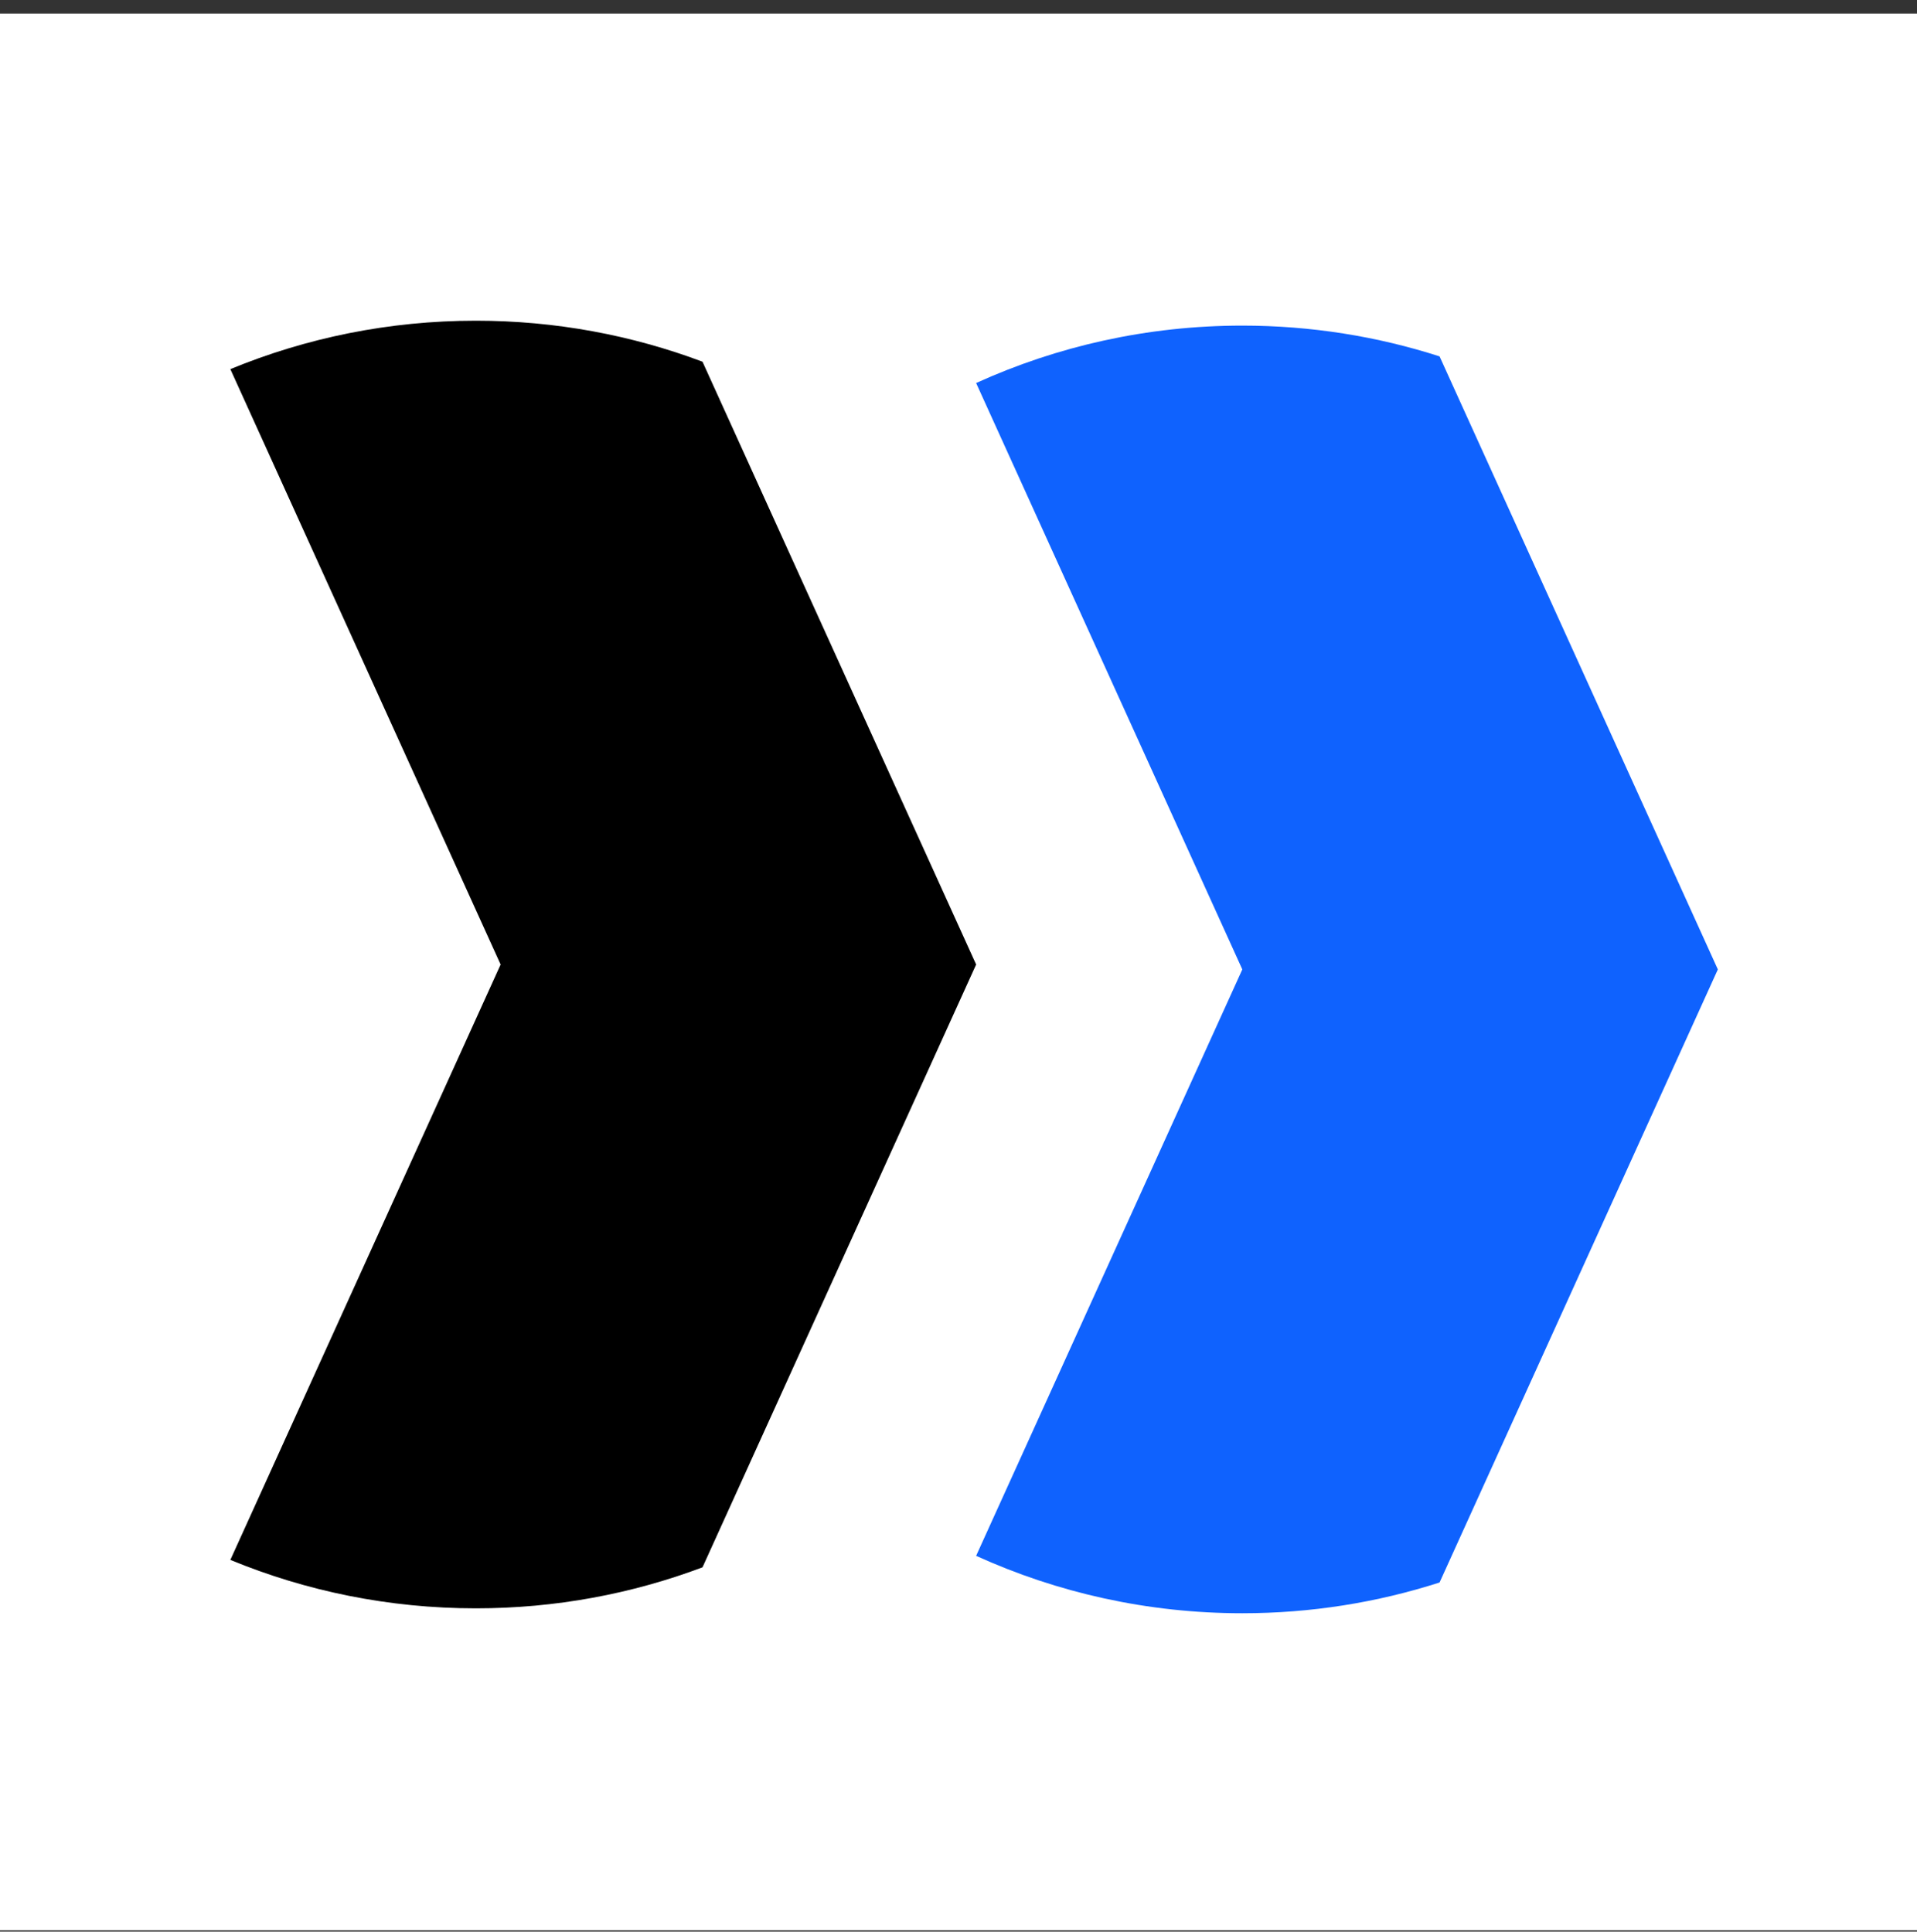
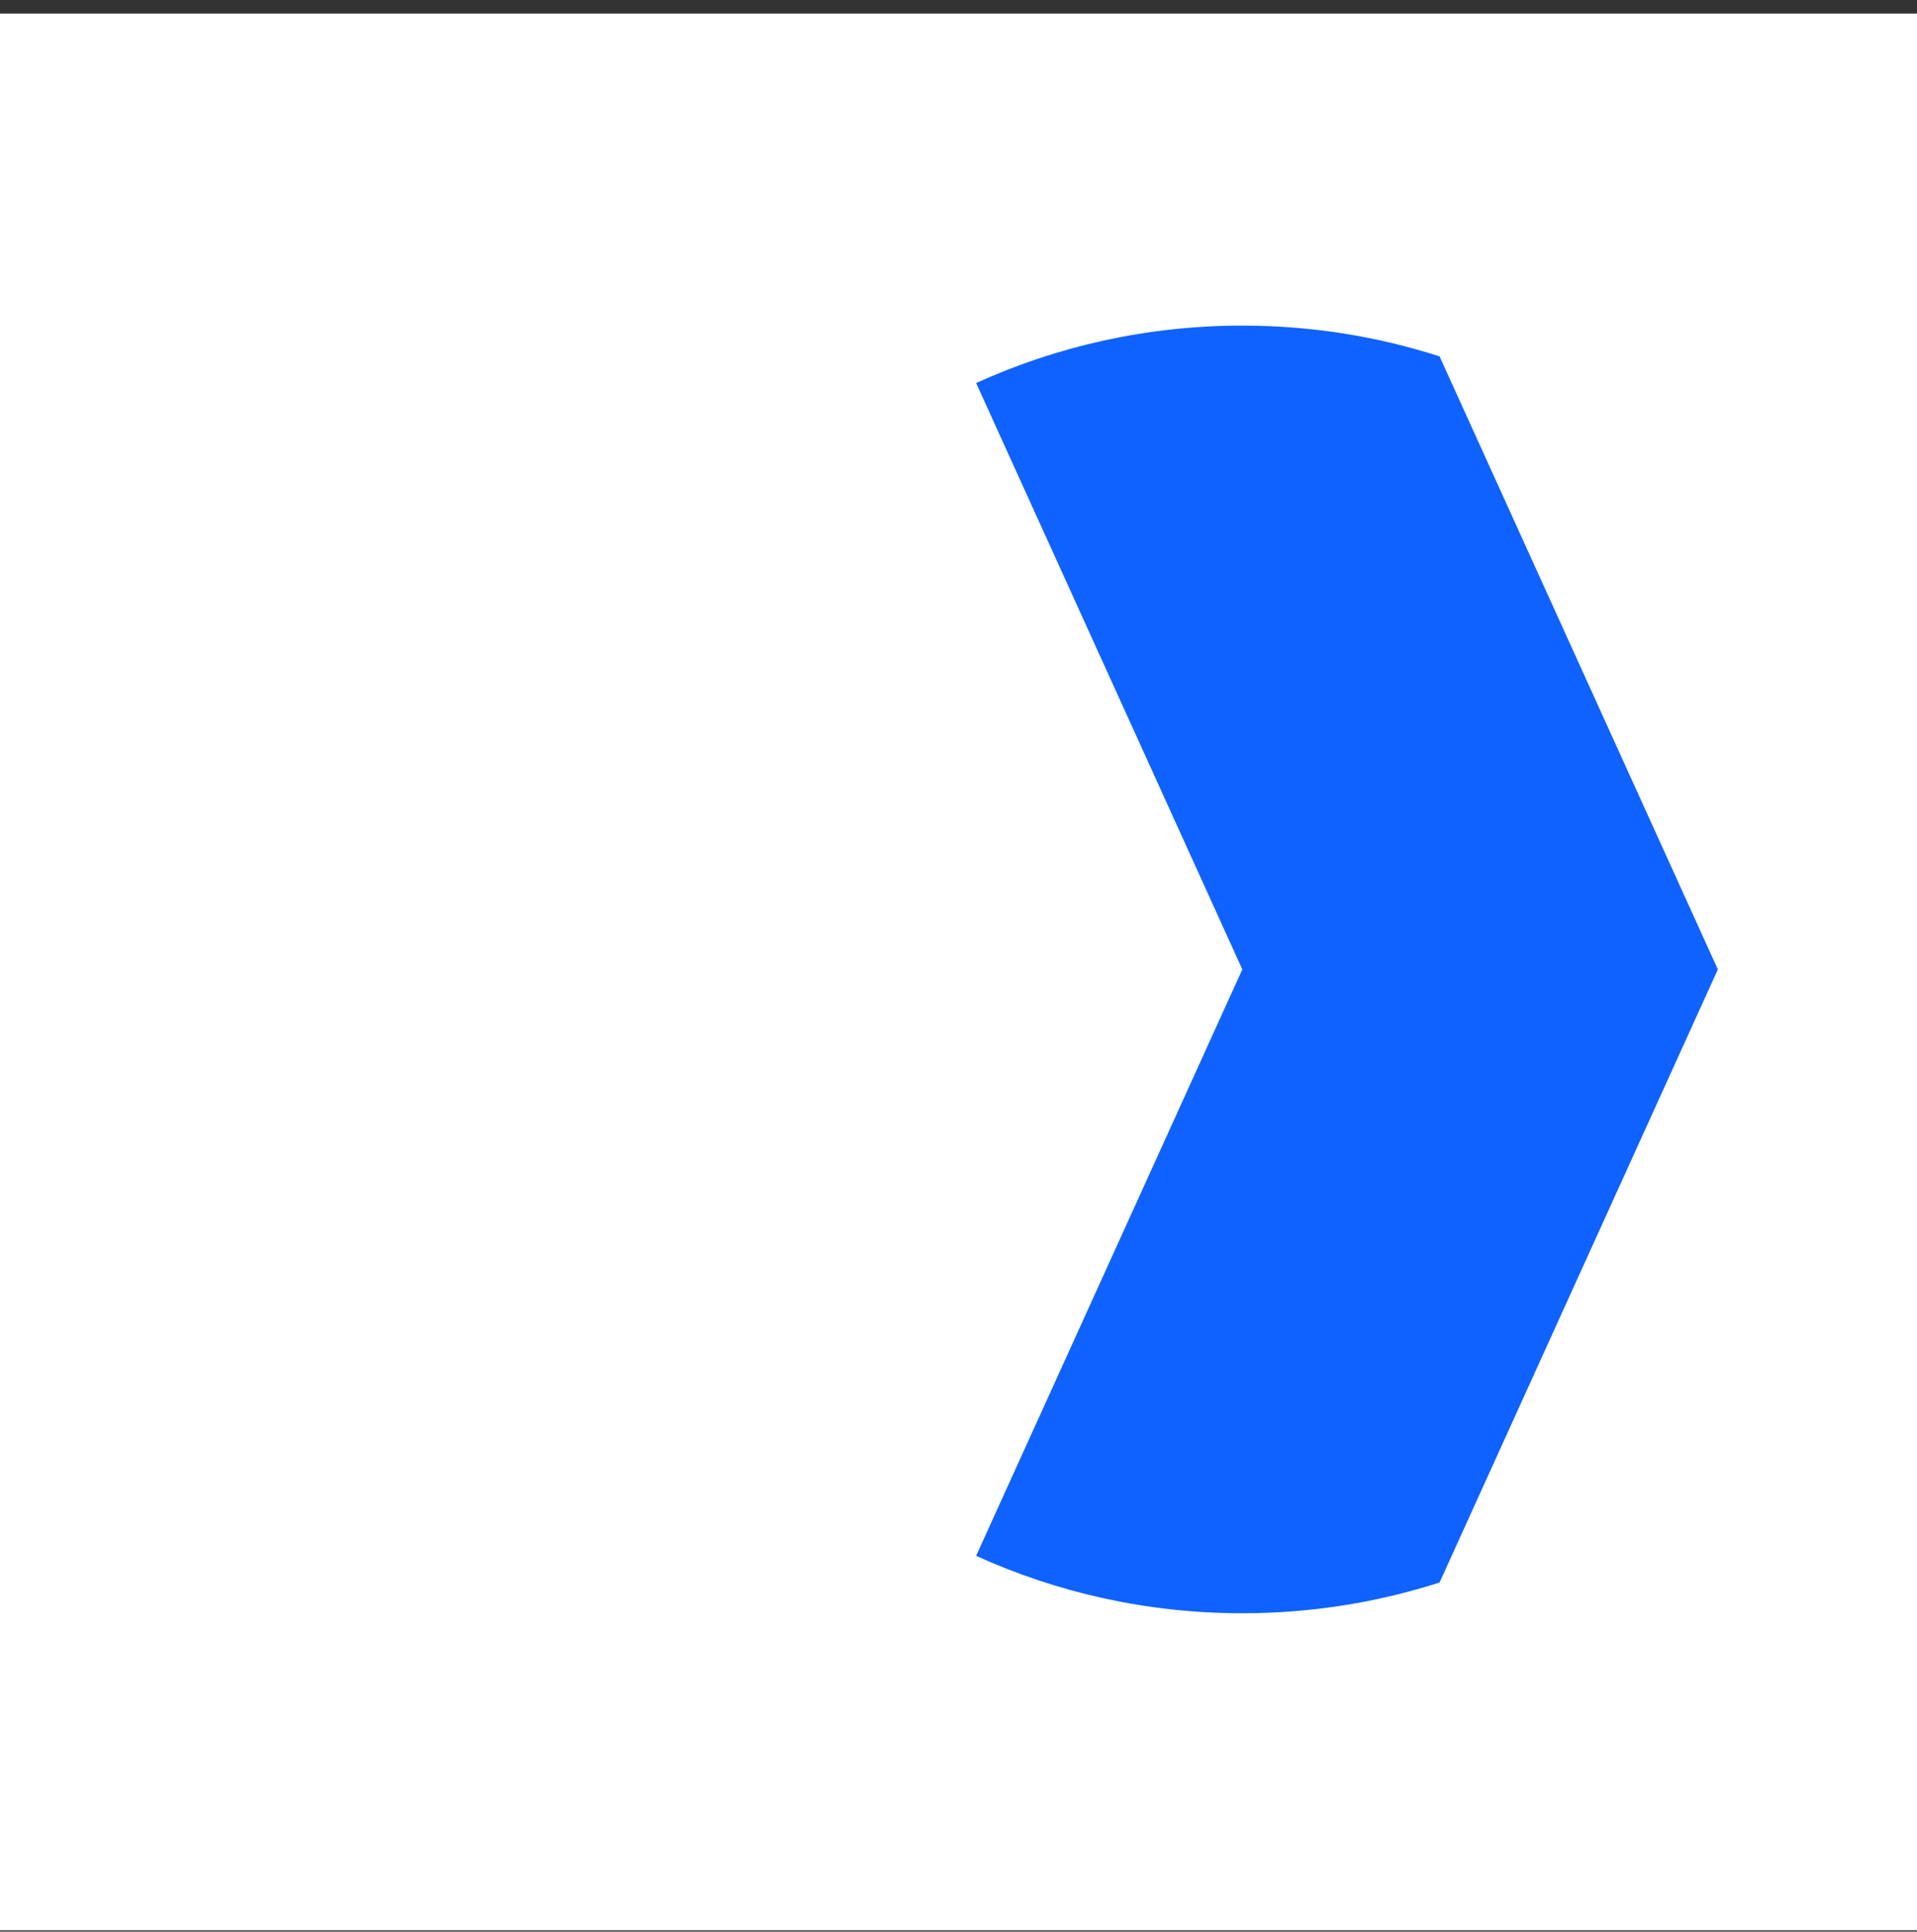
<svg xmlns="http://www.w3.org/2000/svg" width="128" height="129" viewBox="0 0 128 129" fill="none">
  <rect x="0" y="0" width="128" height="129" fill="#333333" stroke="none" />
  <rect width="128" height="128" transform="translate(0 0.907)" fill="white" />
  <path fill-rule="evenodd" clip-rule="evenodd" d="M96.121 23.8L114.702 64.741L96.121 105.683C91.97 107.017 87.545 107.737 82.951 107.737C76.613 107.737 70.595 106.365 65.177 103.903L82.951 64.741L65.177 25.579C70.595 23.117 76.613 21.745 82.951 21.745C87.545 21.745 91.97 22.465 96.121 23.8Z" fill="#0F62FE" />
-   <path fill-rule="evenodd" clip-rule="evenodd" d="M46.907 24.156L65.178 64.413L46.907 104.67C42.2 106.441 37.099 107.409 31.773 107.409C25.969 107.409 20.433 106.259 15.381 104.174L33.427 64.413L15.381 24.652C20.433 22.567 25.969 21.417 31.773 21.417C37.099 21.417 42.2 22.386 46.907 24.156Z" fill="black" />
</svg>